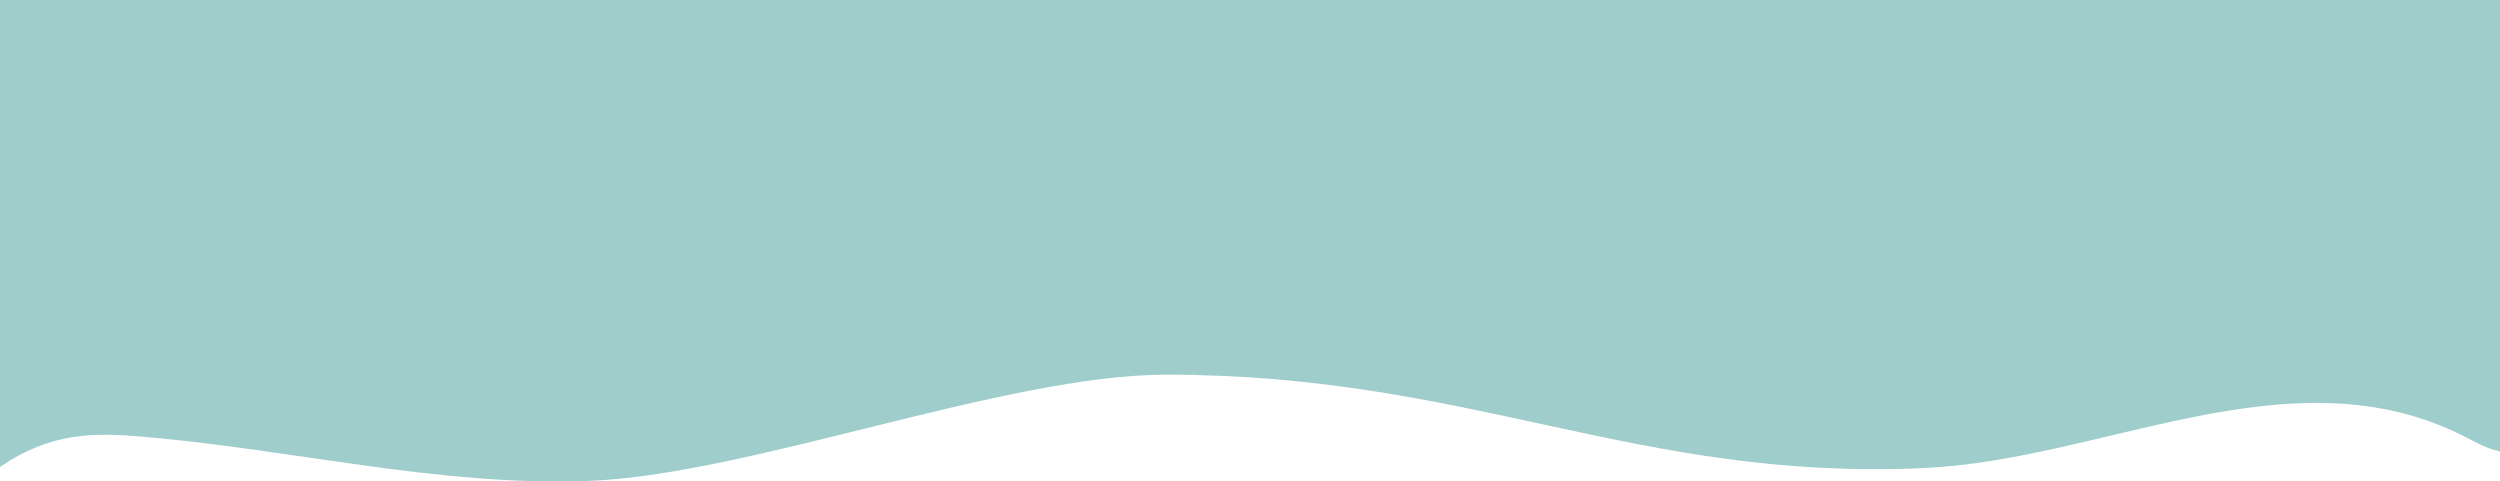
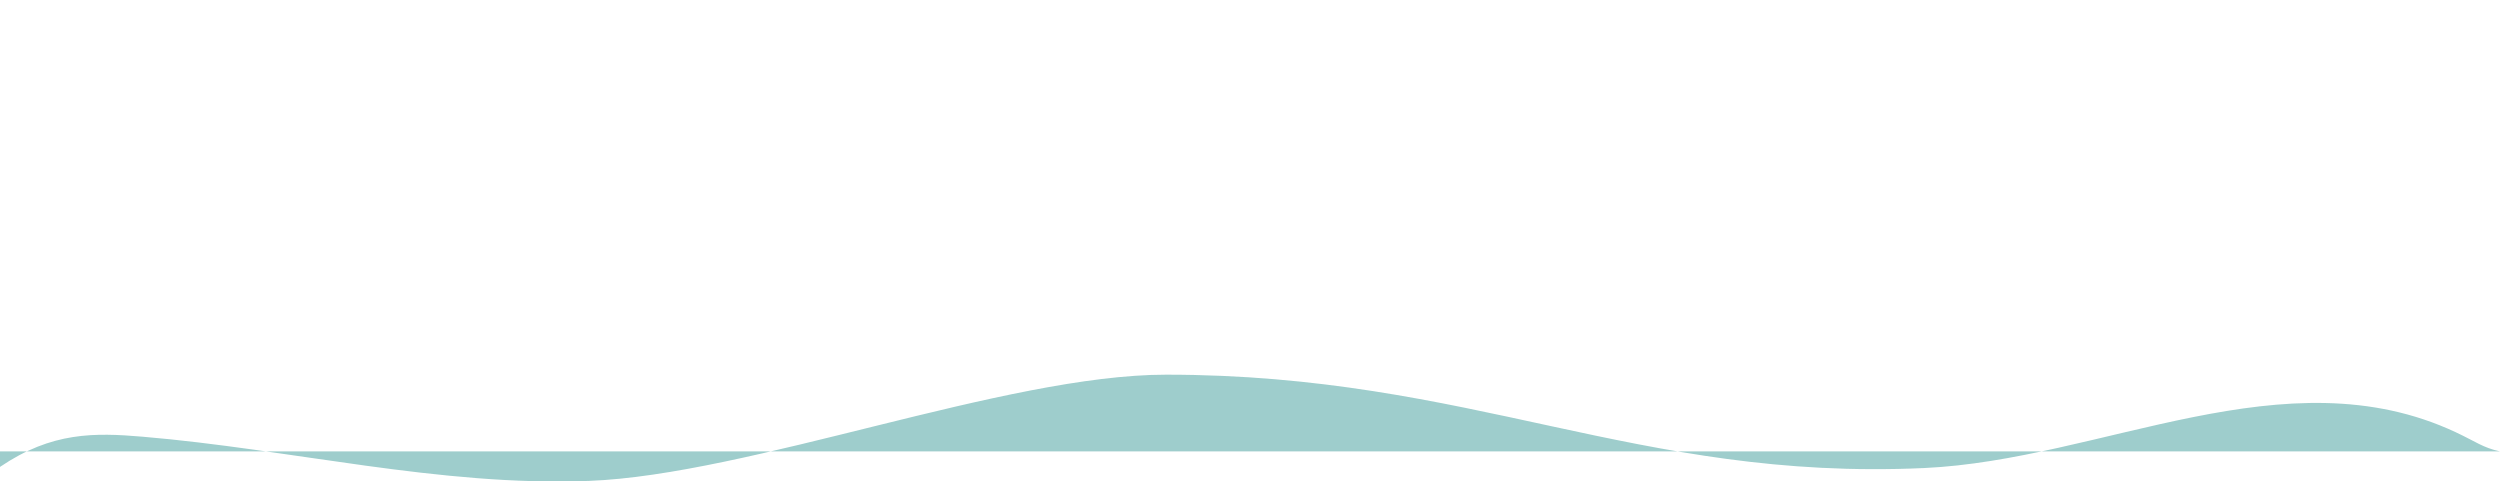
<svg xmlns="http://www.w3.org/2000/svg" id="Capa_1" data-name="Capa 1" viewBox="0 0 1079 207.81">
  <defs>
    <style>
      .cls-1 {
        fill: #7ebcbb;
        opacity: .75;
        stroke-width: 0px;
      }
    </style>
  </defs>
-   <path class="cls-1" d="M0,0v201.52c22.4-15.23,41.04-14.77,61.41-13.05,64.4,5.43,128.14,21.54,192.73,19.09,69.19-2.62,179.91-45.85,249.15-45.85,132.02,0,202.87,45.98,327.15,40.3,76.81-3.51,155.98-49.9,229.5-15.44,8.8,4.13,11.62,6.61,19.06,8.26V0H0Z" />
+   <path class="cls-1" d="M0,0v201.52c22.4-15.23,41.04-14.77,61.41-13.05,64.4,5.43,128.14,21.54,192.73,19.09,69.19-2.62,179.91-45.85,249.15-45.85,132.02,0,202.87,45.98,327.15,40.3,76.81-3.51,155.98-49.9,229.5-15.44,8.8,4.13,11.62,6.61,19.06,8.26H0Z" />
</svg>